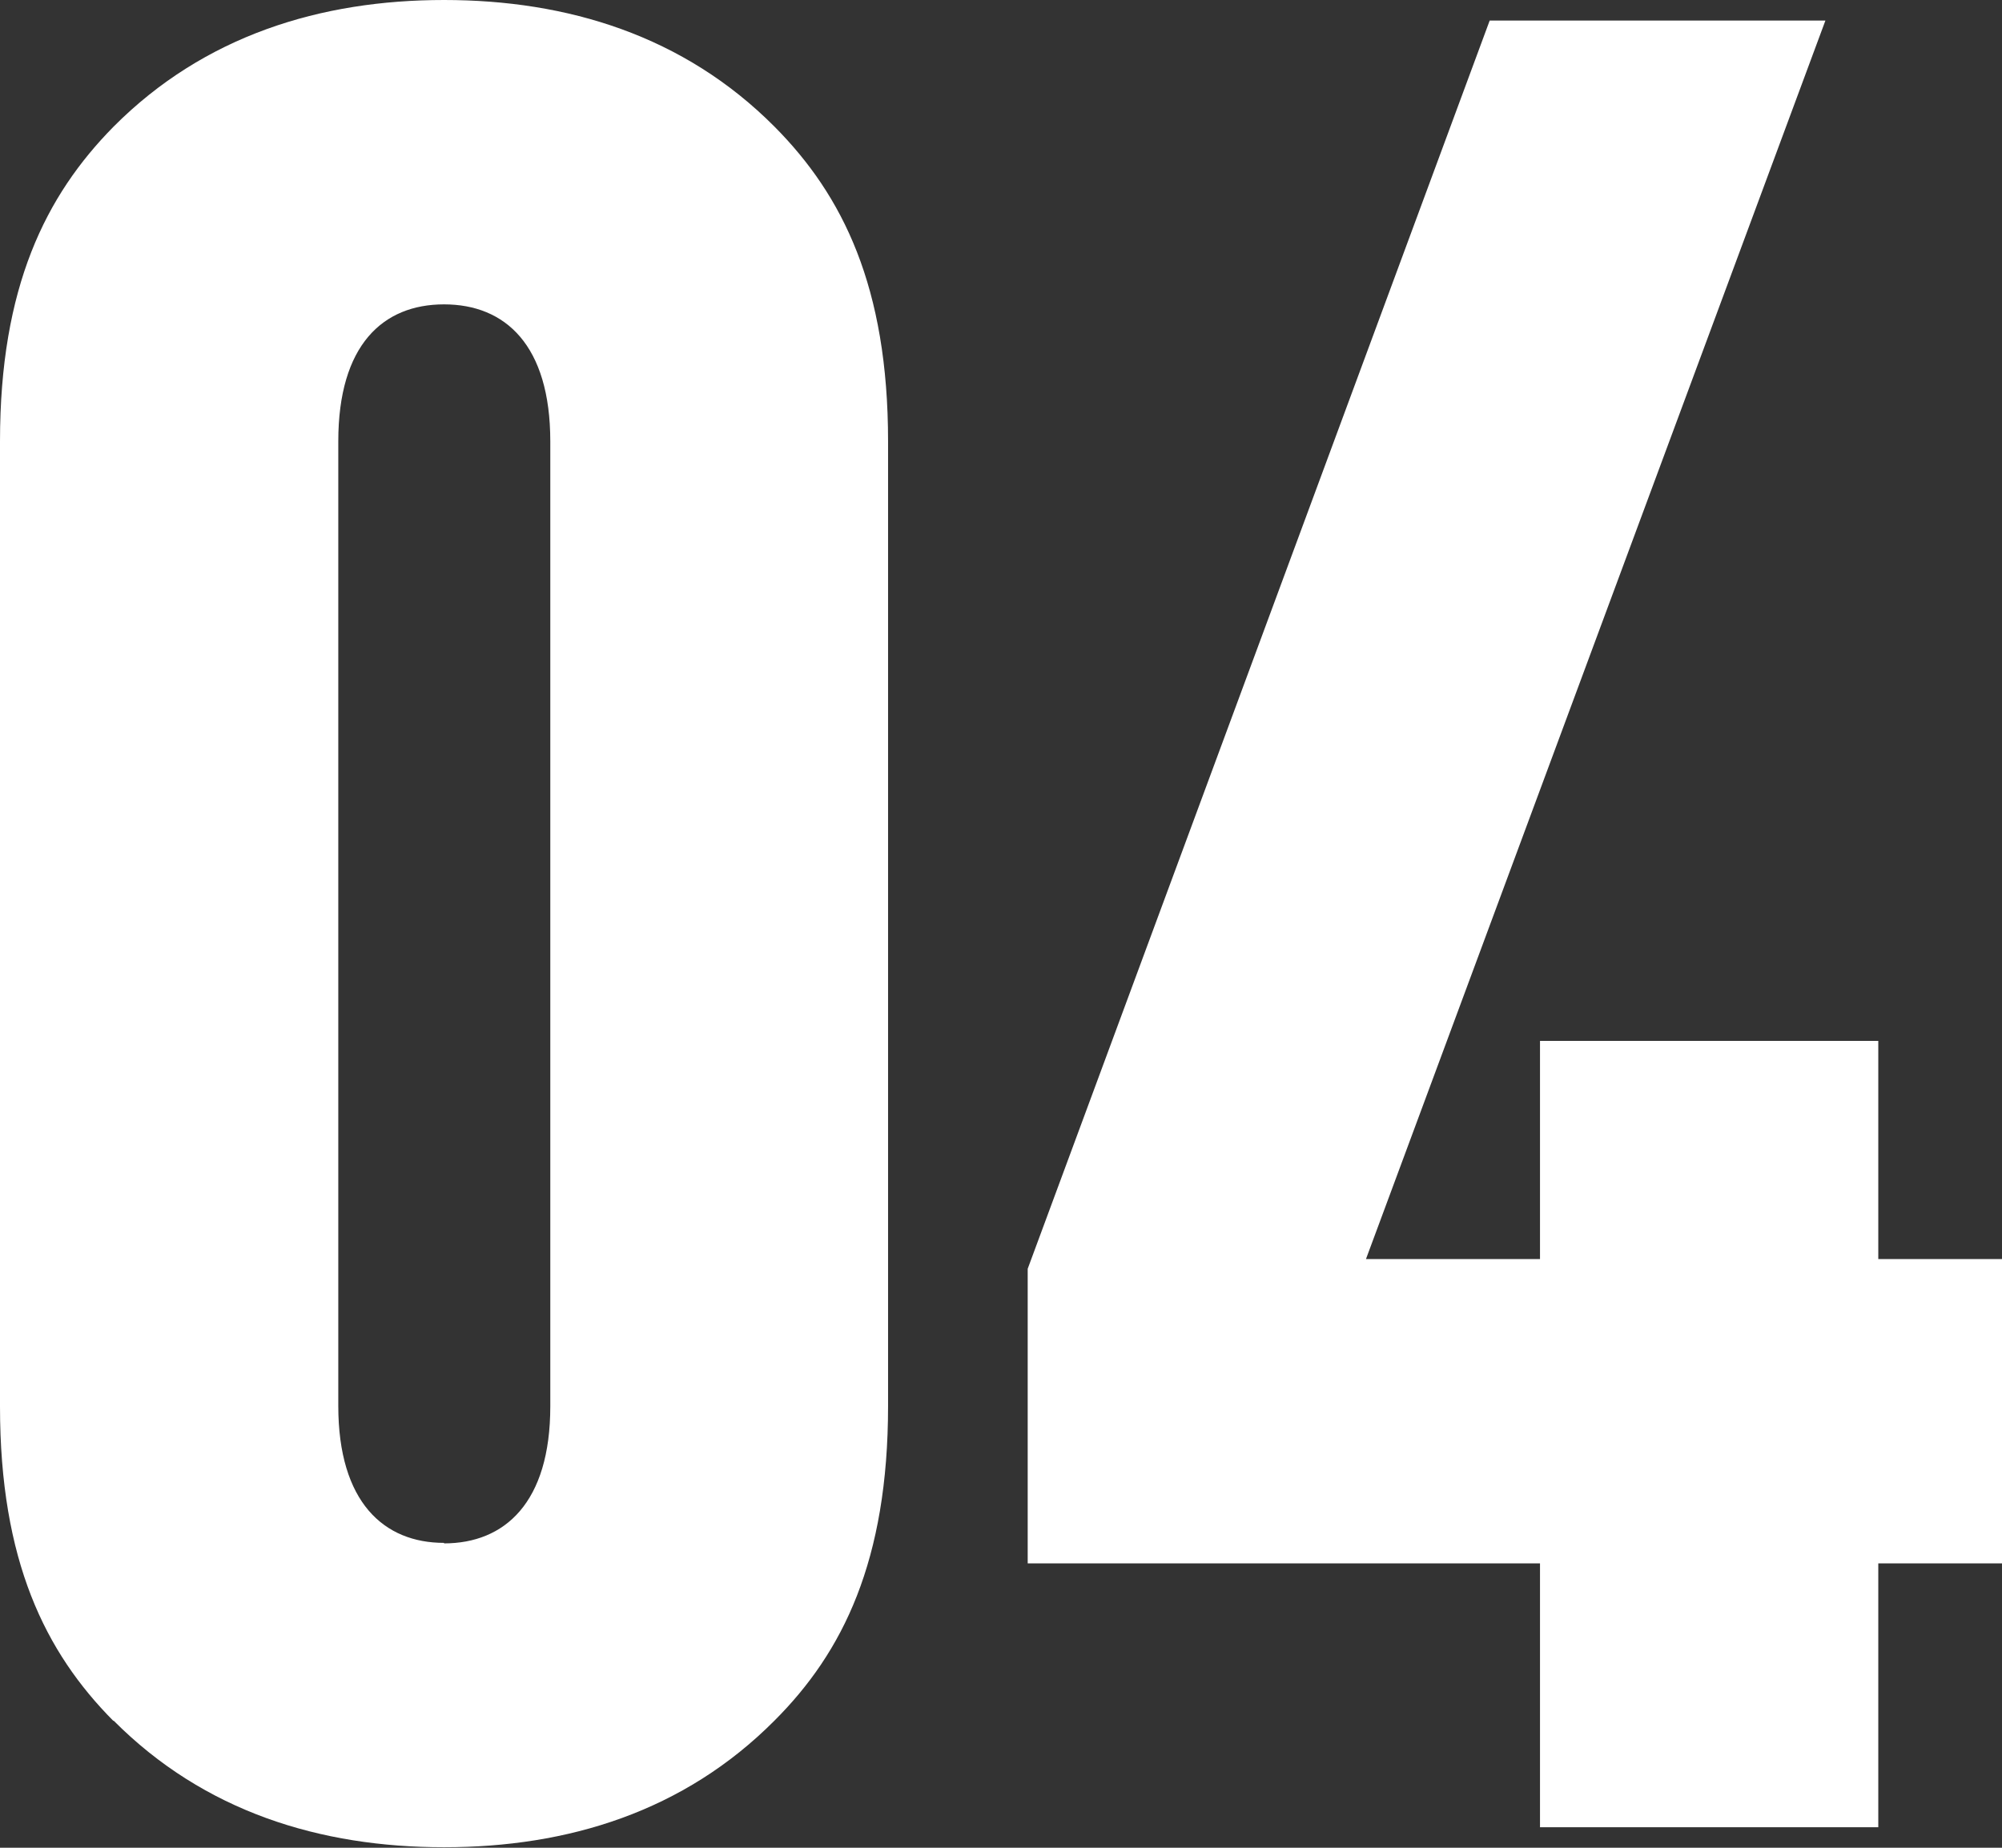
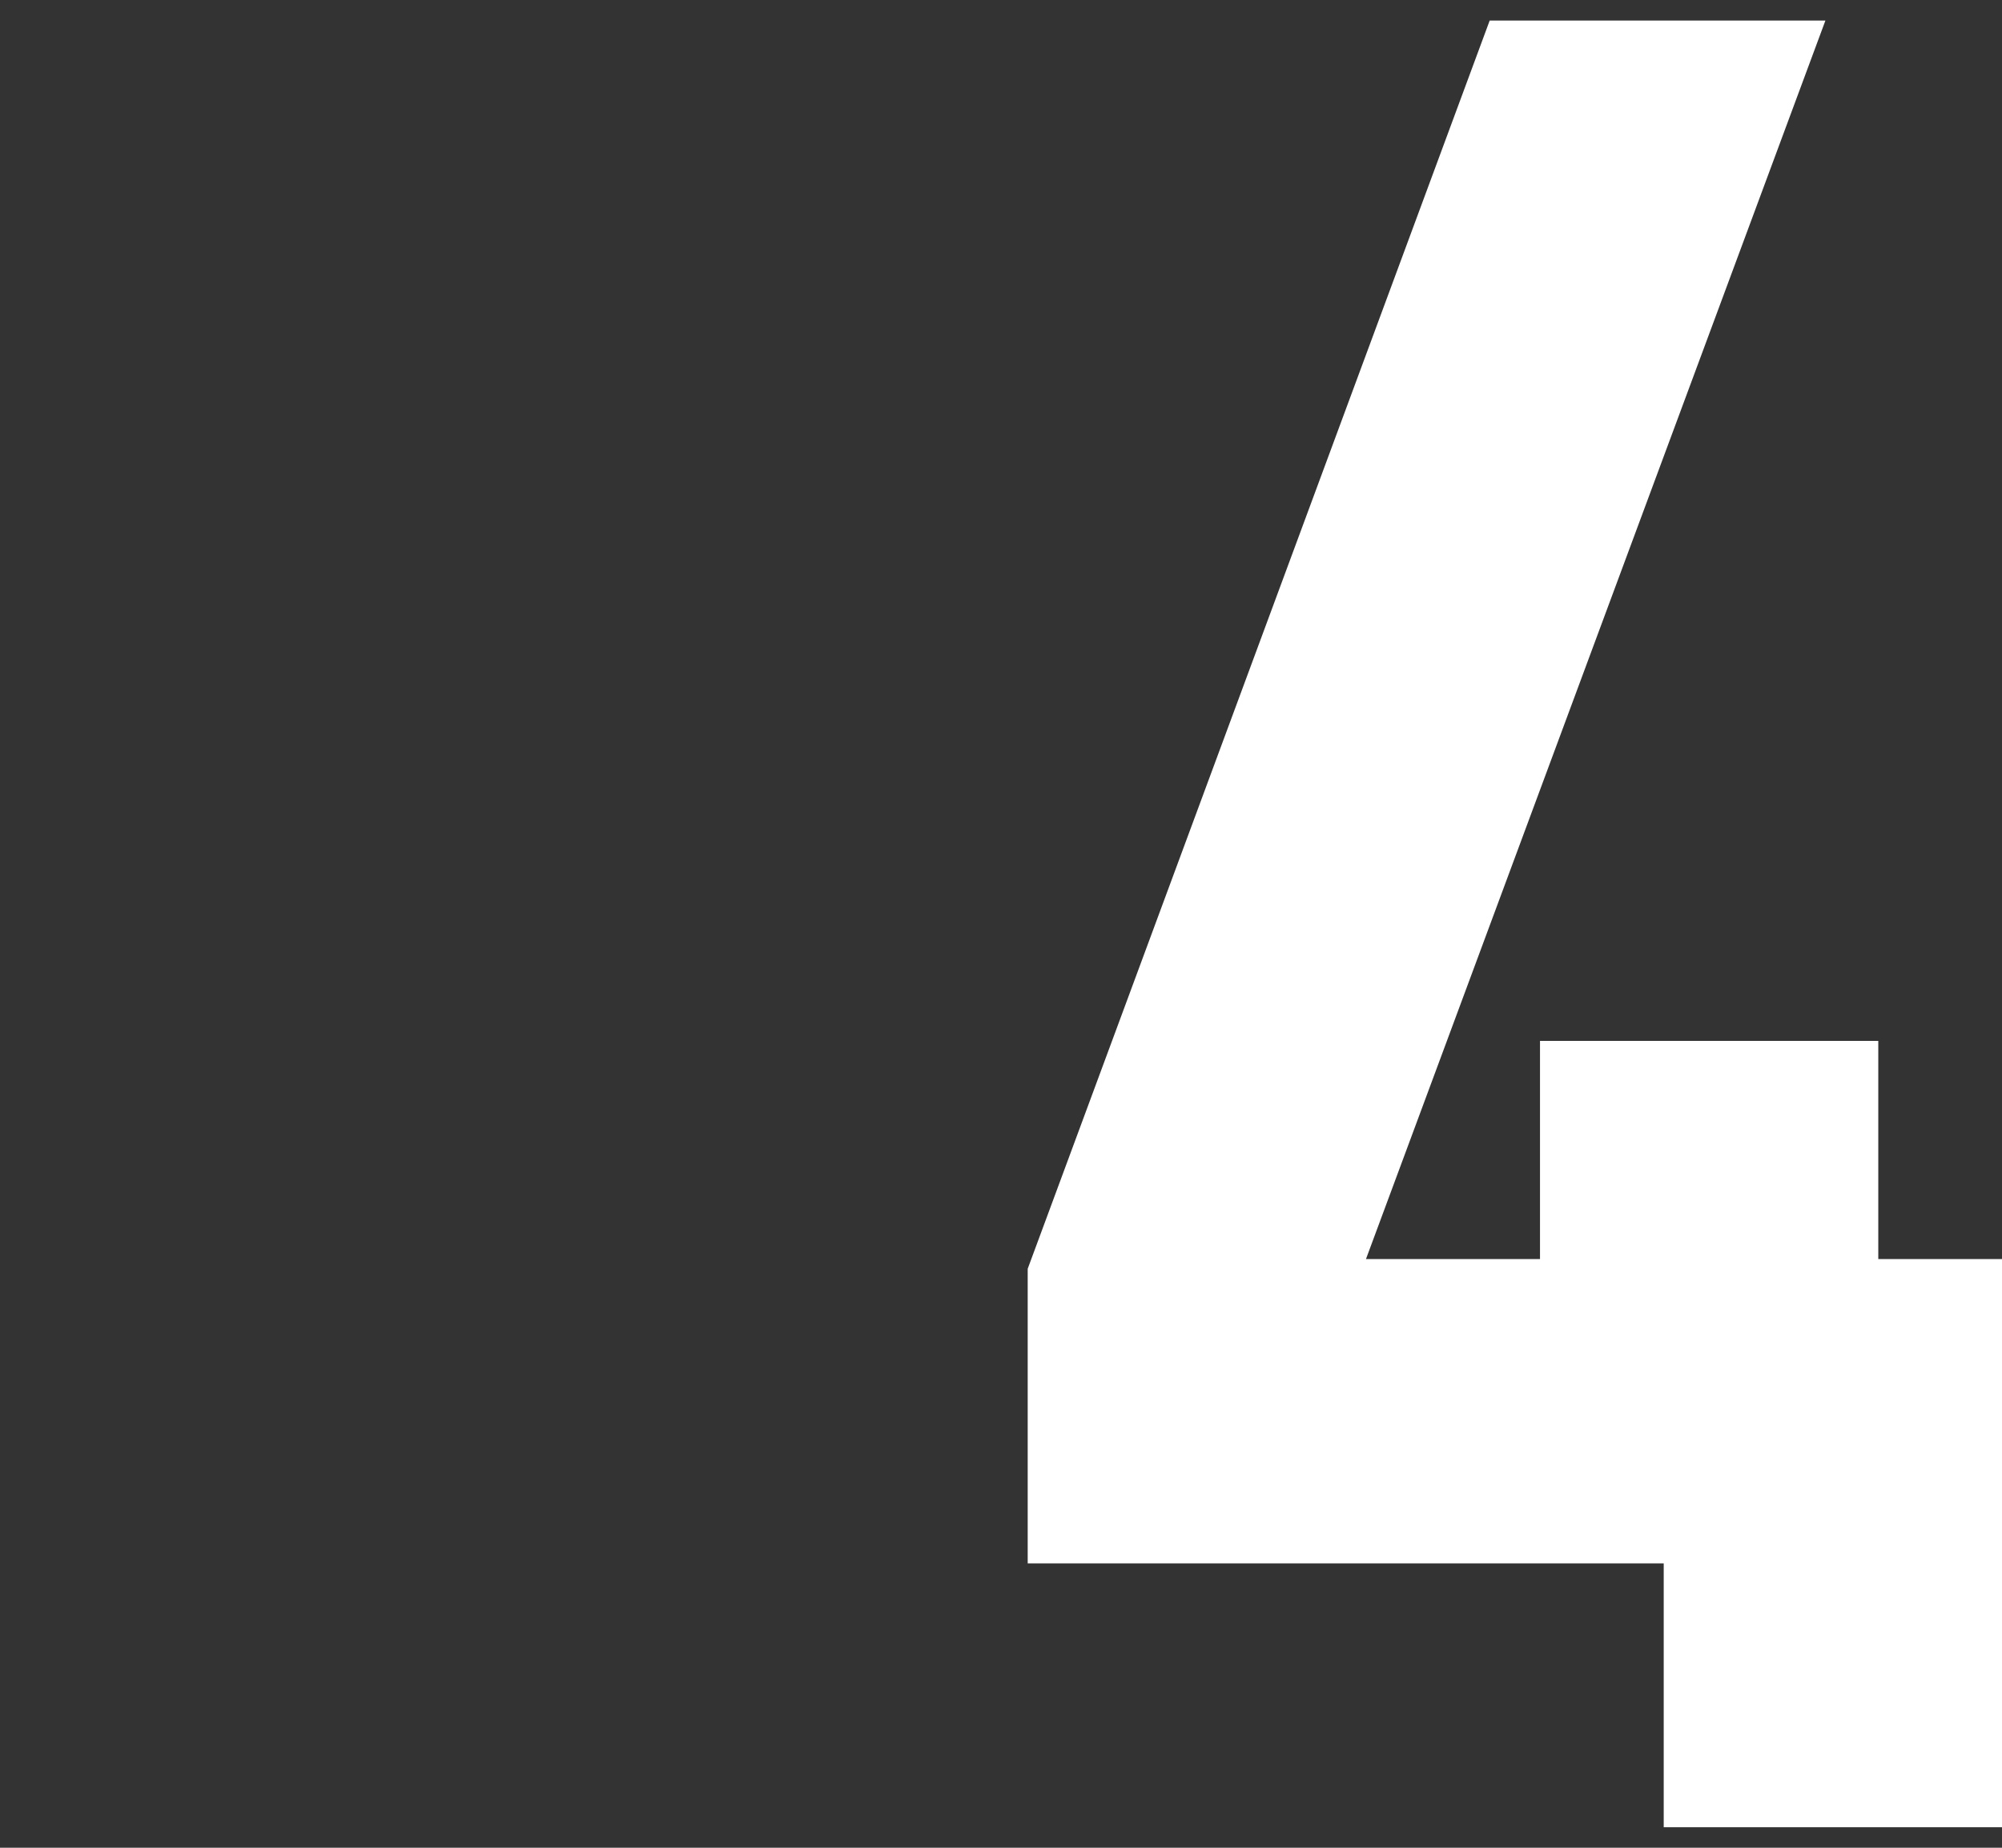
<svg xmlns="http://www.w3.org/2000/svg" id="_レイヤー_2" data-name="レイヤー 2" viewBox="0 0 39 36">
  <rect x="0" y="0" width="39" height="36" fill="#333333" stroke="none" />
  <defs>
    <style>
      .cls-1 {
        fill: #fff;
      }
    </style>
  </defs>
  <g id="text">
    <g>
-       <path class="cls-1" d="M2.21,33.53c-1.33-1.34-2.21-3.12-2.21-6.13V8.6C0,5.59.89,3.81,2.21,2.47,3.98.69,6.25,0,8.65,0s4.67.69,6.44,2.47c1.33,1.34,2.21,3.12,2.21,6.13v18.79c0,3.02-.88,4.8-2.21,6.13-1.77,1.78-4.03,2.47-6.44,2.47s-4.67-.69-6.44-2.47ZM8.65,30.07c1.18,0,2.07-.79,2.07-2.67V8.6c0-1.88-.88-2.67-2.07-2.67s-2.06.79-2.06,2.67v18.79c0,1.88.89,2.67,2.06,2.67Z" />
-       <path class="cls-1" d="M30,30.46h-9.98v-5.74L29.02.4h6.54l-8.95,24.13h3.39v-4.25h6.59v4.25h2.41v5.93h-2.41v5.14h-6.59v-5.14Z" />
+       <path class="cls-1" d="M30,30.46h-9.98v-5.74L29.02.4h6.54l-8.95,24.13h3.39v-4.25h6.59v4.25h2.41v5.93v5.14h-6.59v-5.14Z" />
    </g>
  </g>
</svg>